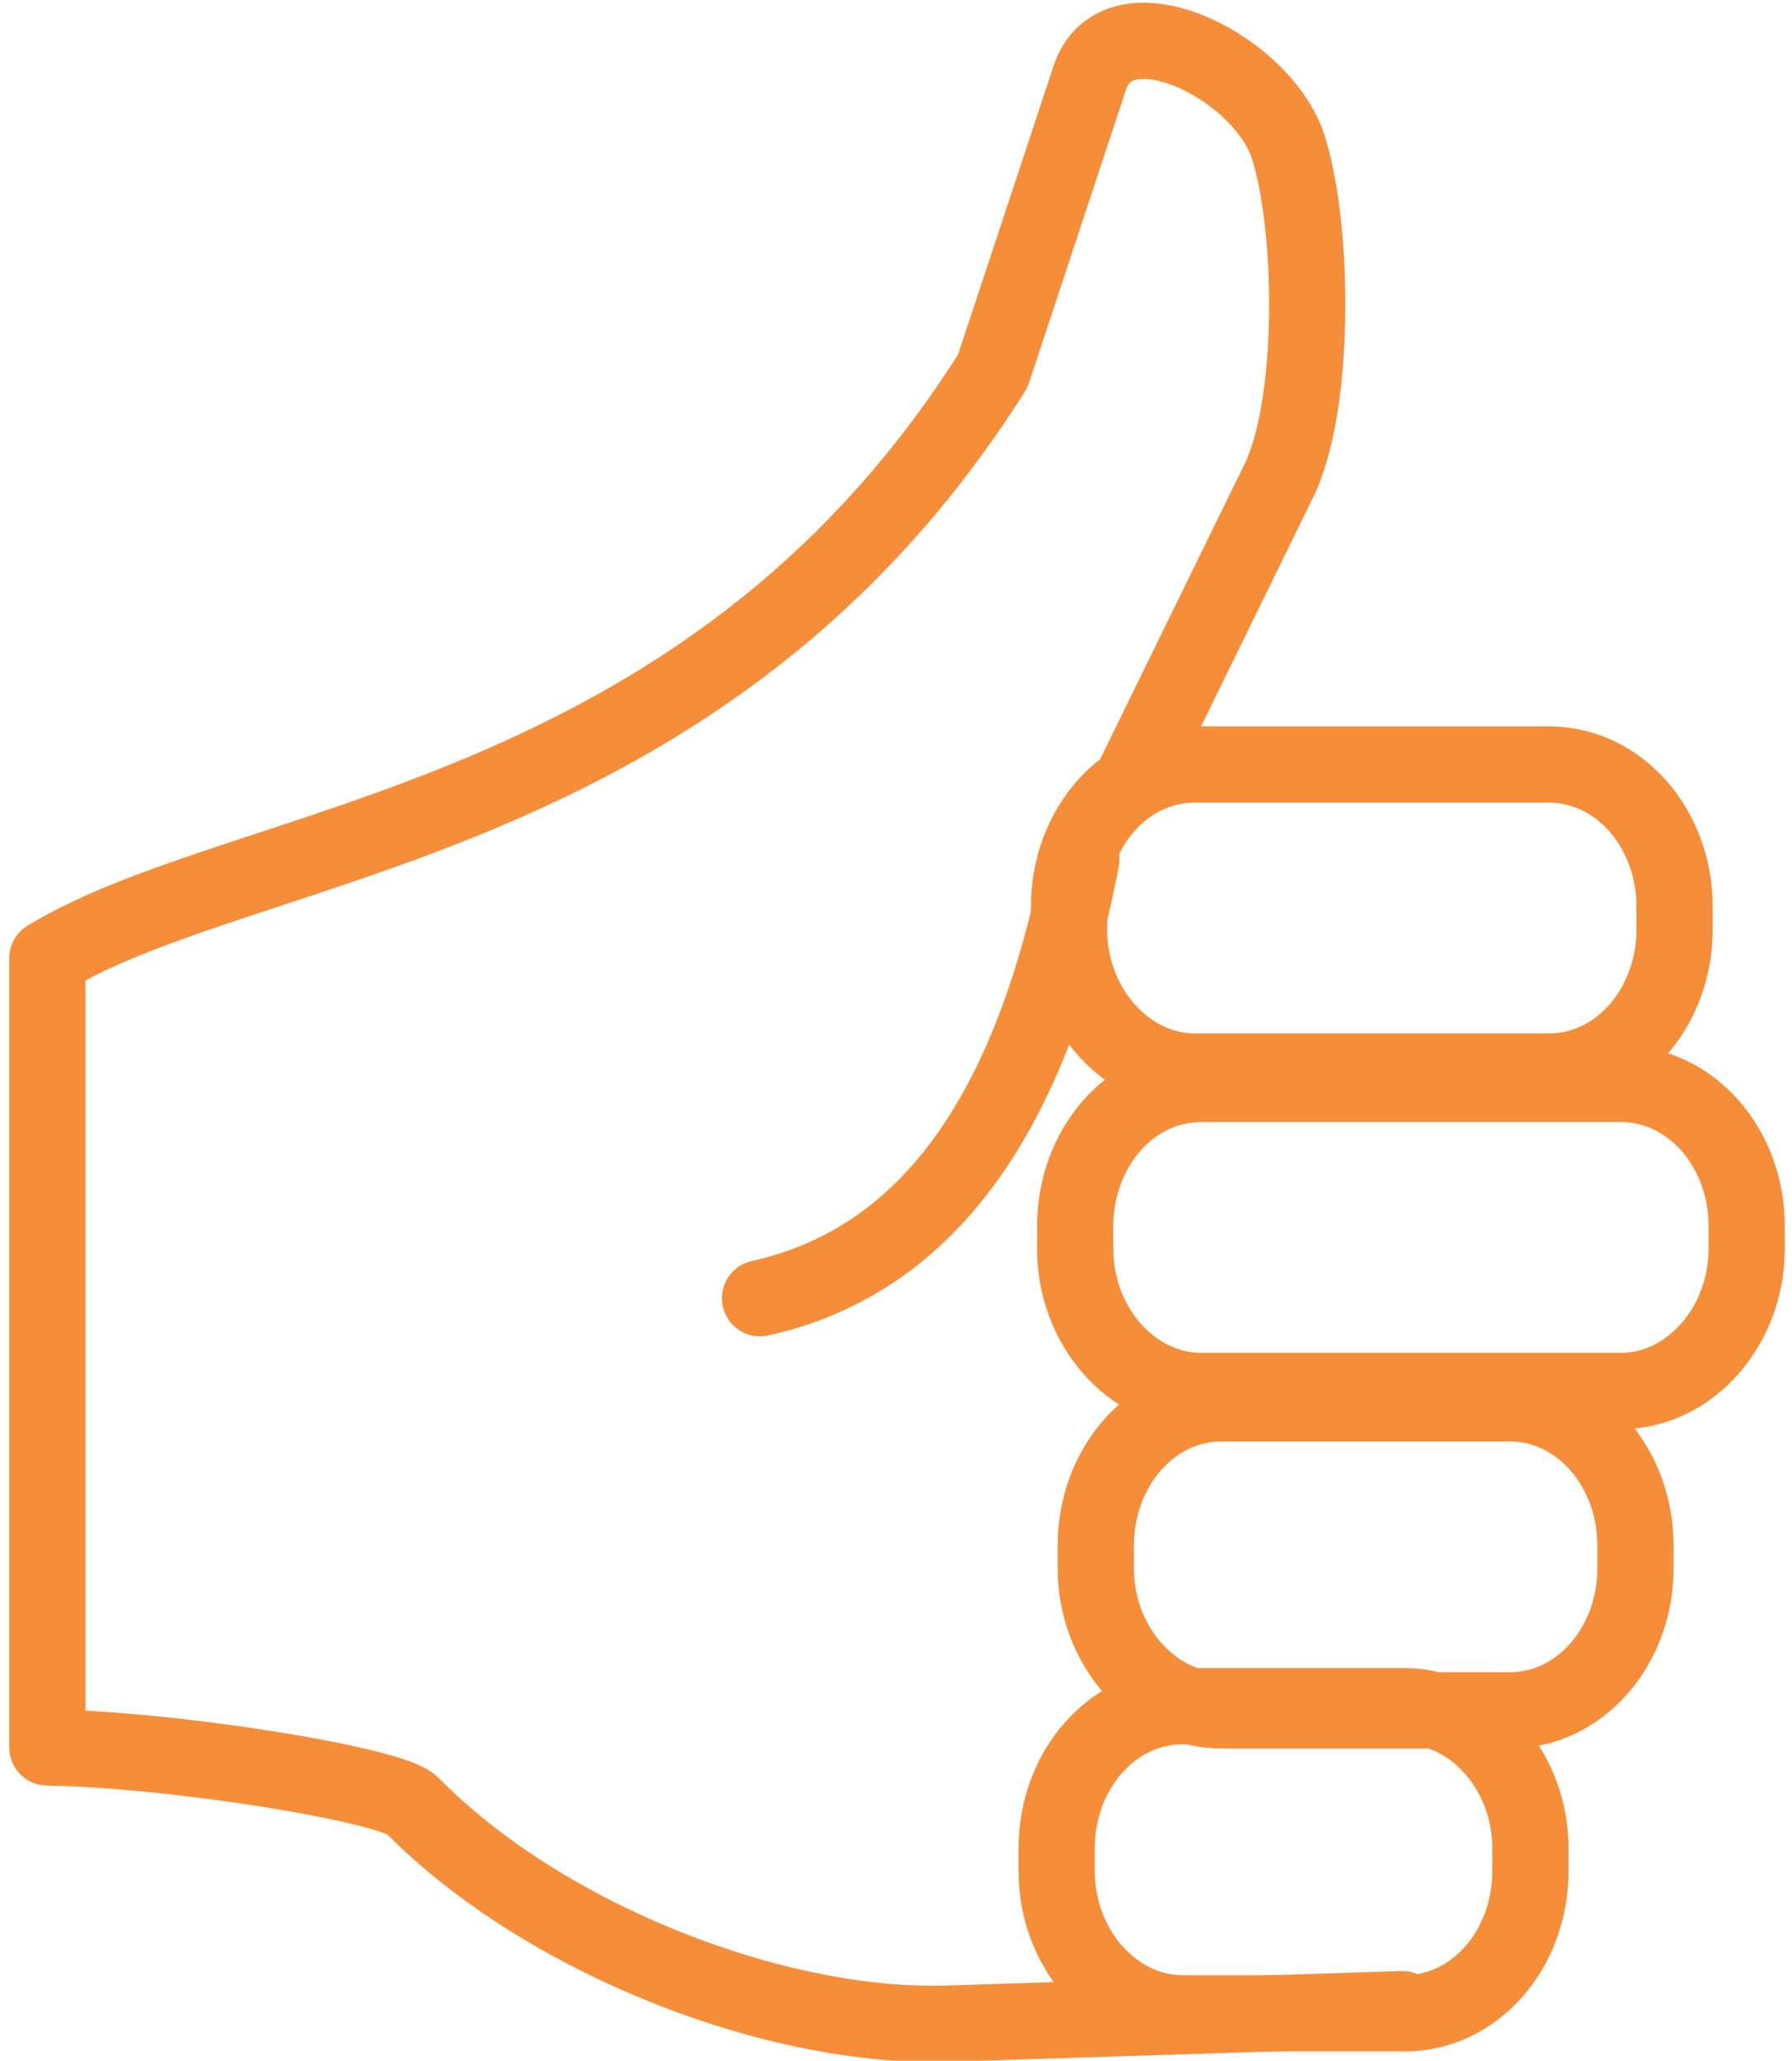
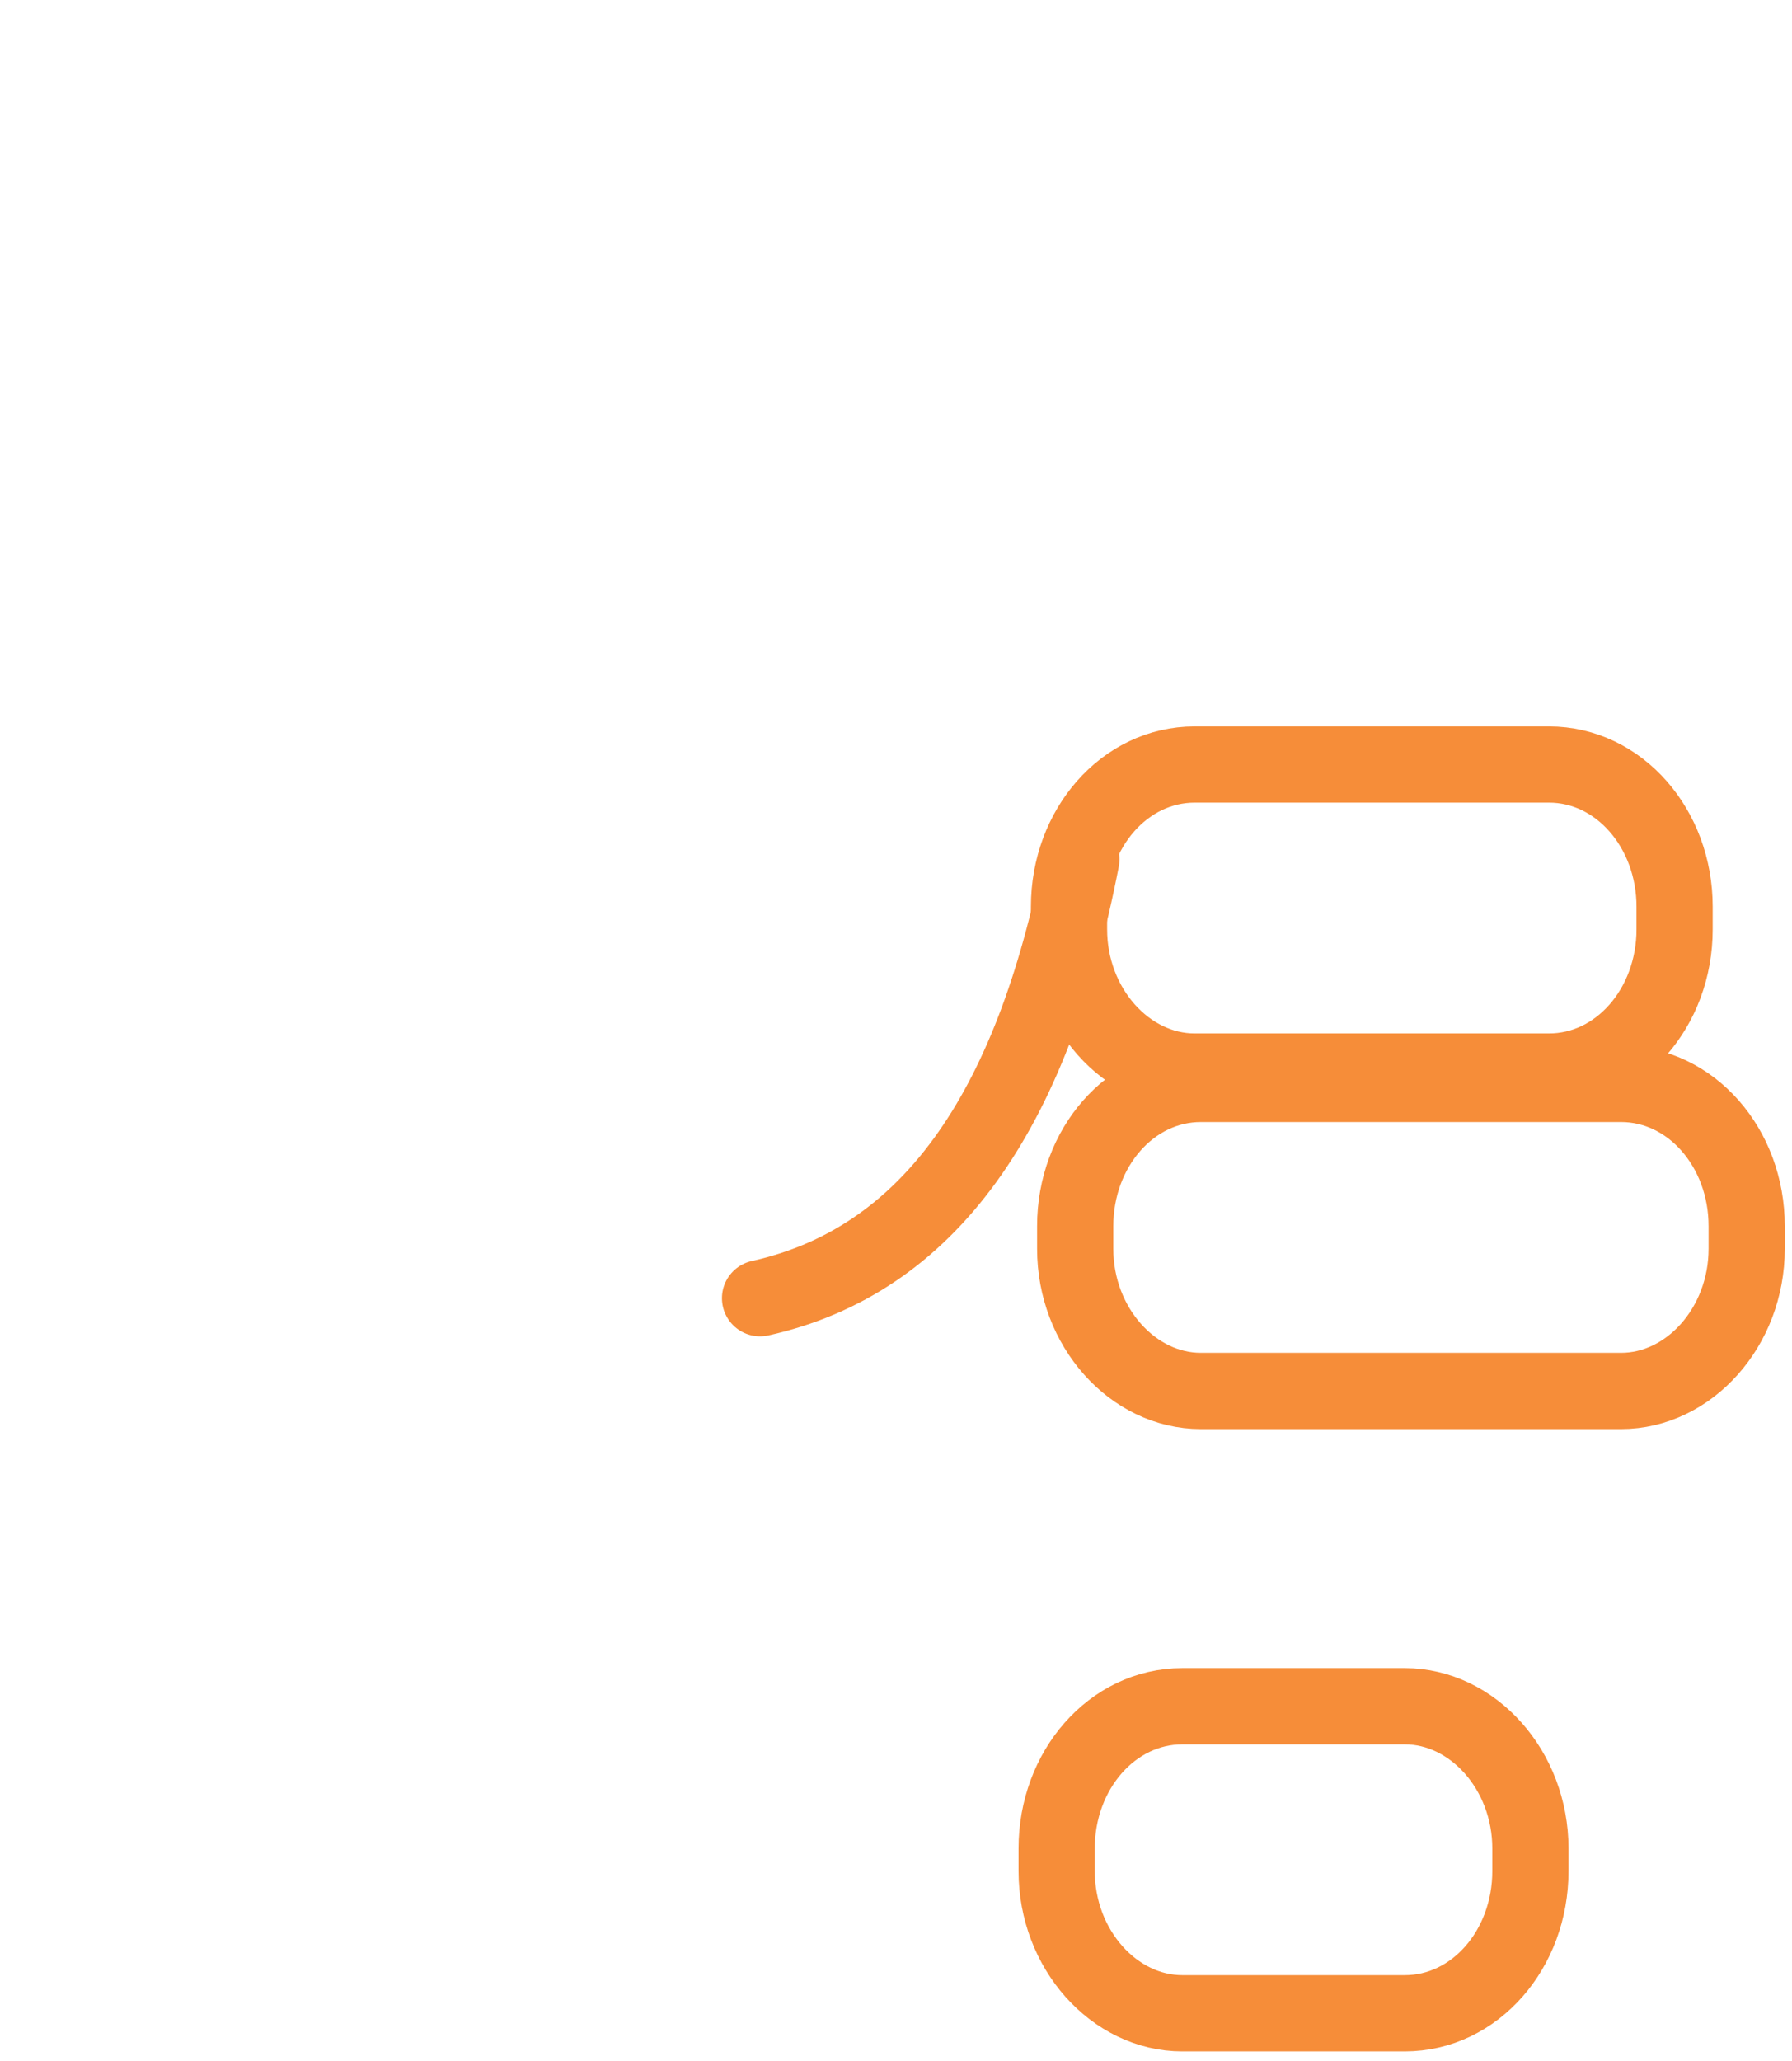
<svg xmlns="http://www.w3.org/2000/svg" version="1.1" id="Layer_1" x="0px" y="0px" viewBox="0 0 87 100" style="enable-background:new 0 0 87 100;" xml:space="preserve">
  <style type="text/css">
	.st0{fill:none;stroke:#F68D39;stroke-width:3.7;stroke-linecap:round;stroke-linejoin:round;stroke-miterlimit:22.926;}
</style>
  <g>
-     <path class="st0" d="M68.1,97.5l-22,0.7c-8.4,0.3-19.7-4.1-26.1-10.6c-1-1-11.5-2.7-17.7-2.8l0-38.3c9.7-5.9,31.9-6.3,45.9-28.5   l4.7-14.2c1.3-4,8.2-0.7,9.6,3.2c1.3,3.9,1.4,12.6-0.4,16.3l-7,14.3" />
    <path class="st0" d="M81.3,44v1.1c0,3.8-2.7,6.9-6.1,6.9H58c-3.3,0-6.1-3.1-6.1-6.9V44c0-3.8,2.7-6.9,6.1-6.9h17.2   C78.6,37.1,81.3,40.2,81.3,44L81.3,44z" />
    <path class="st0" d="M84.8,59.5v1.1c0,3.8-2.8,6.9-6.1,6.9H58.3c-3.3,0-6.1-3.1-6.1-6.9v-1.1c0-3.8,2.7-6.9,6.1-6.9h20.4   C82.1,52.6,84.8,55.7,84.8,59.5L84.8,59.5z" />
-     <path class="st0" d="M79.4,75v1.1c0,3.8-2.7,6.9-6.1,6.9h-14c-3.3,0-6.1-3.1-6.1-6.9V75c0-3.8,2.7-6.9,6.1-6.9h14   C76.7,68.1,79.4,71.2,79.4,75L79.4,75z" />
    <path class="st0" d="M74.3,89.7v1.1c0,3.8-2.7,6.9-6.1,6.9H57.4c-3.3,0-6.1-3.1-6.1-6.9v-1.1c0-3.8,2.7-6.9,6.1-6.9h10.8   C71.5,82.8,74.3,85.9,74.3,89.7L74.3,89.7z" />
    <path class="st0" d="M52.5,41.7C50.1,54.1,45,61.2,36.9,63" />
  </g>
</svg>